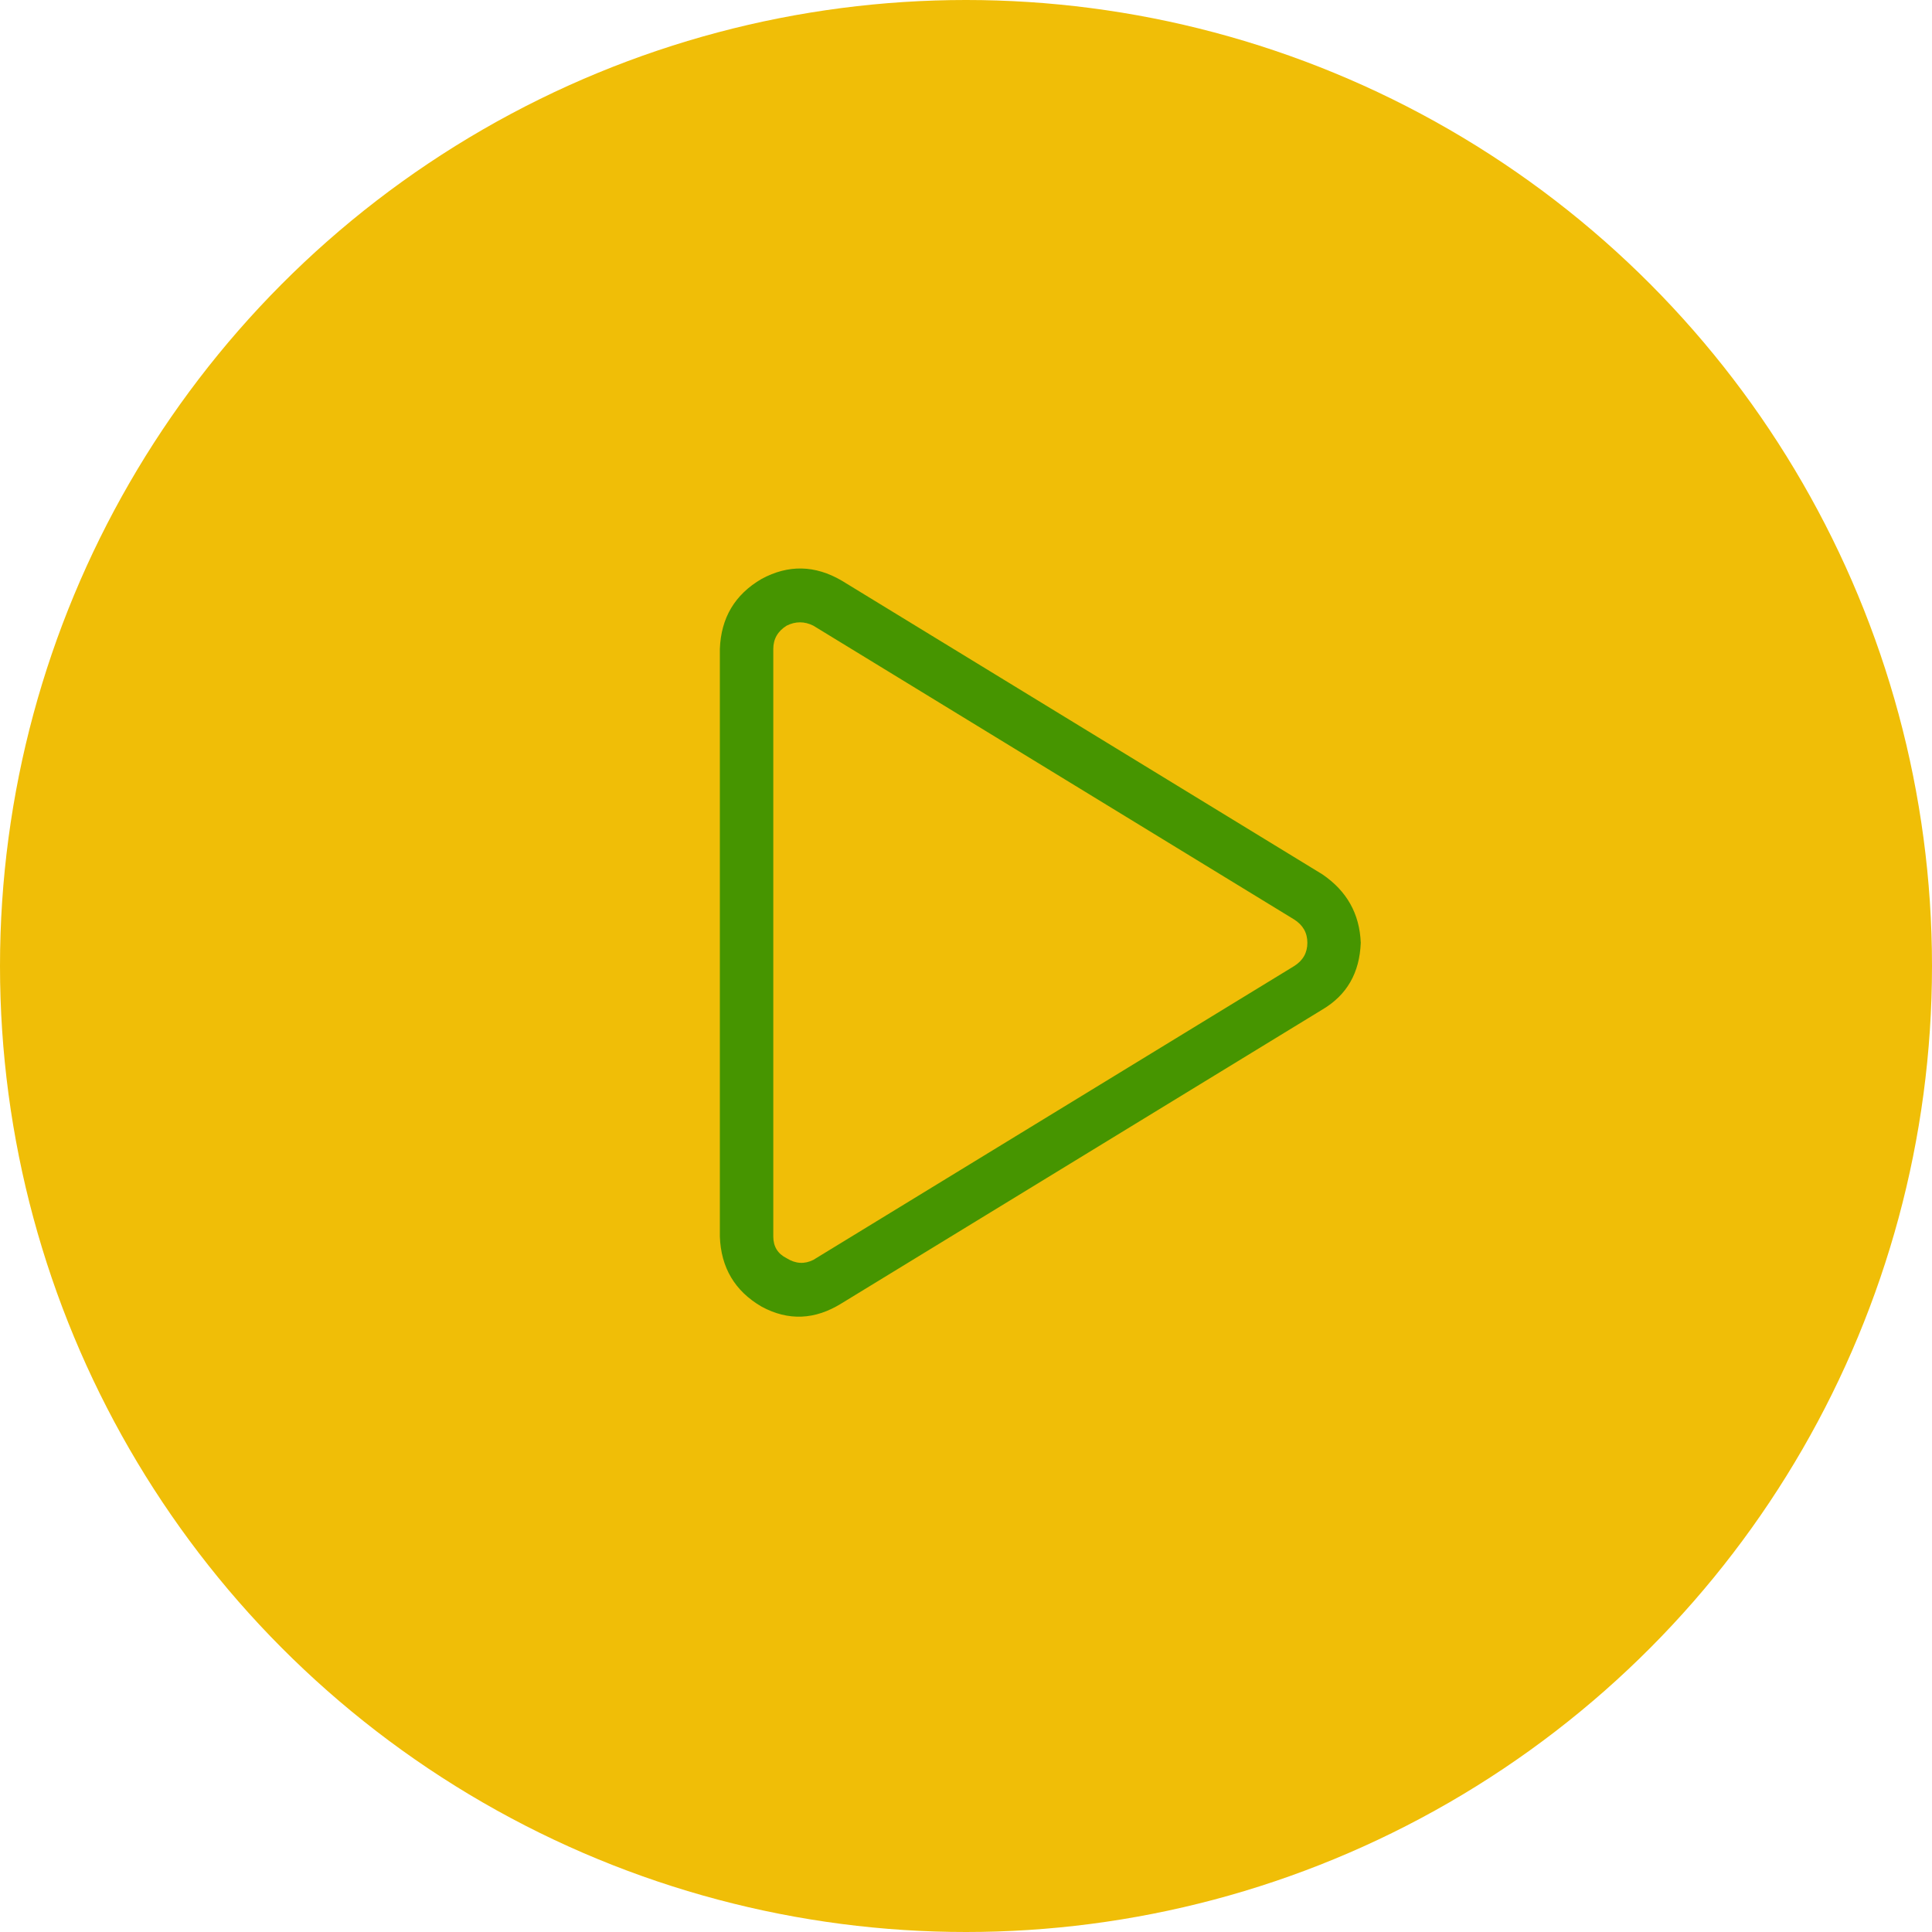
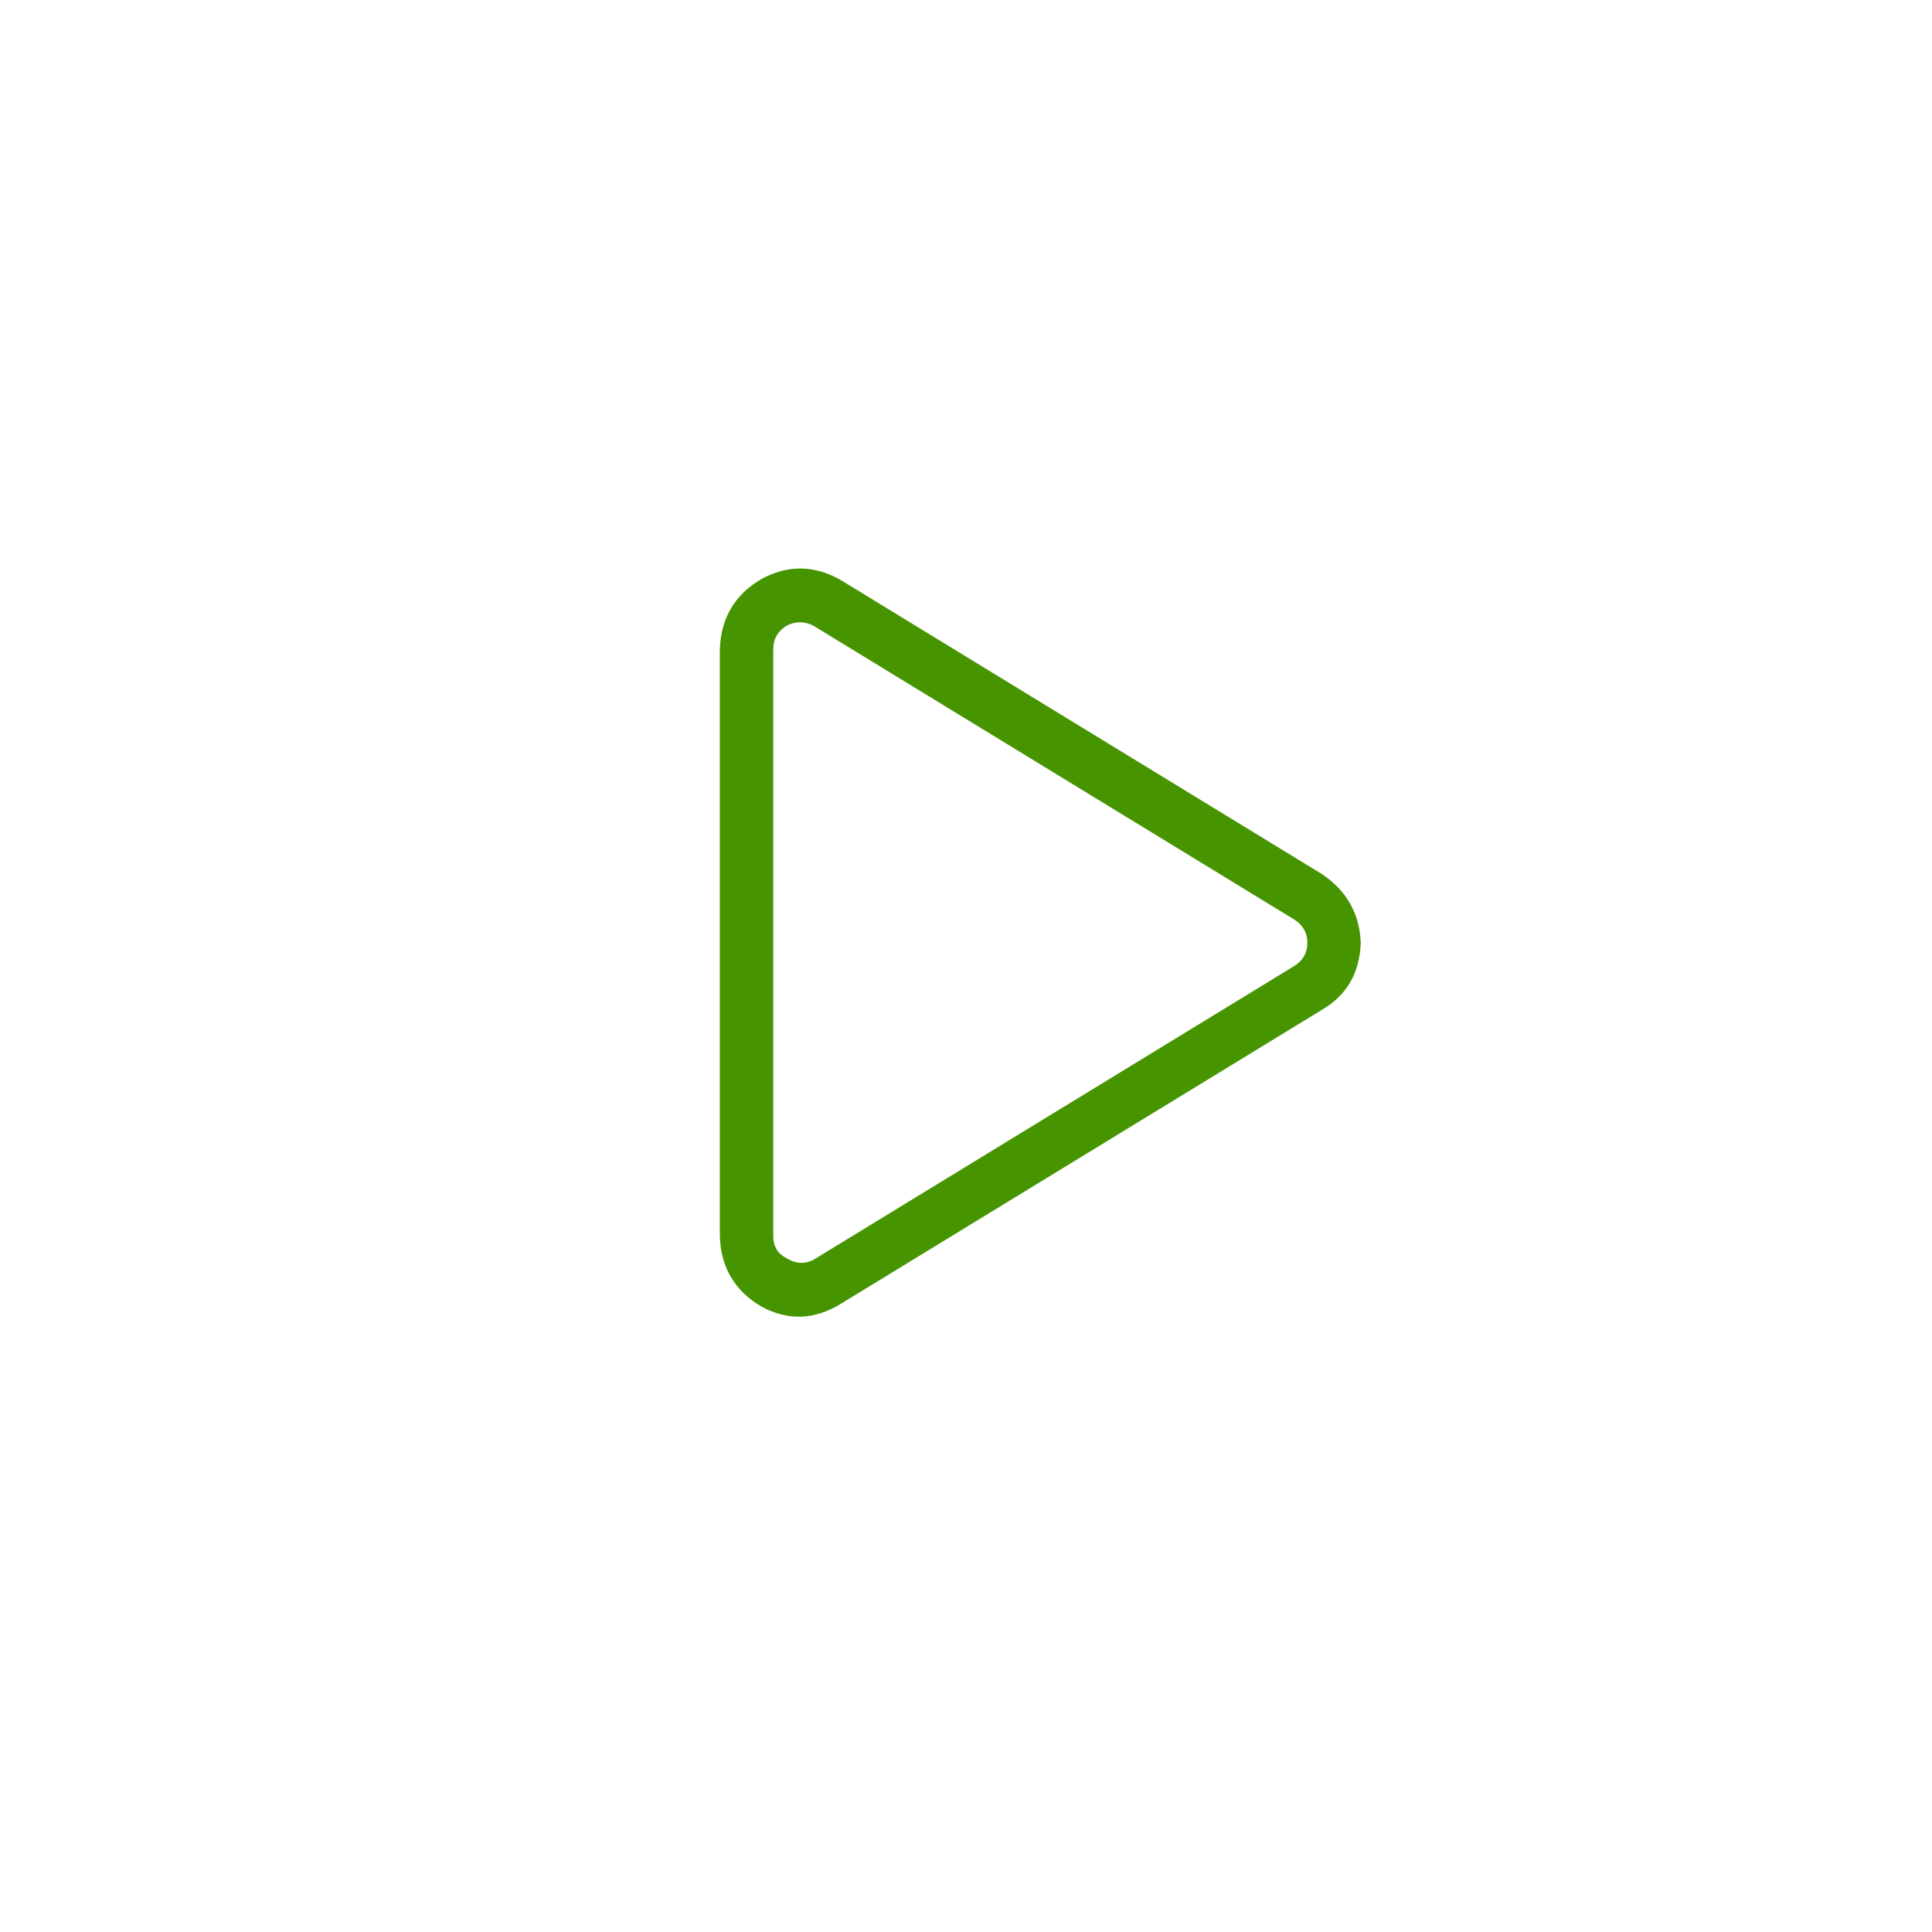
<svg xmlns="http://www.w3.org/2000/svg" fill="none" height="52" viewBox="0 0 52 52" width="52">
-   <circle cx="26" cy="26" fill="#f0be07" r="26" />
  <path d="m20.498 15.582c.719-.389 1.438-.374 2.156.045l12.938 7.906c.659.449 1.003 1.063 1.033 1.842-.03.809-.374 1.408-1.033 1.797l-12.938 7.906c-.719.449-1.438.479-2.156.09-.719-.419-1.093-1.048-1.123-1.887v-15.812c.03-.839.404-1.468 1.123-1.887zm1.393 1.258c-.24-.12-.479-.12-.719 0-.24.15-.359.359-.359.629v15.812c0 .27.12.464.359.584.24.15.479.165.719.045l12.938-7.906c.24-.15.359-.359.359-.629s-.12-.479-.359-.629z" fill="#469500" />
</svg>